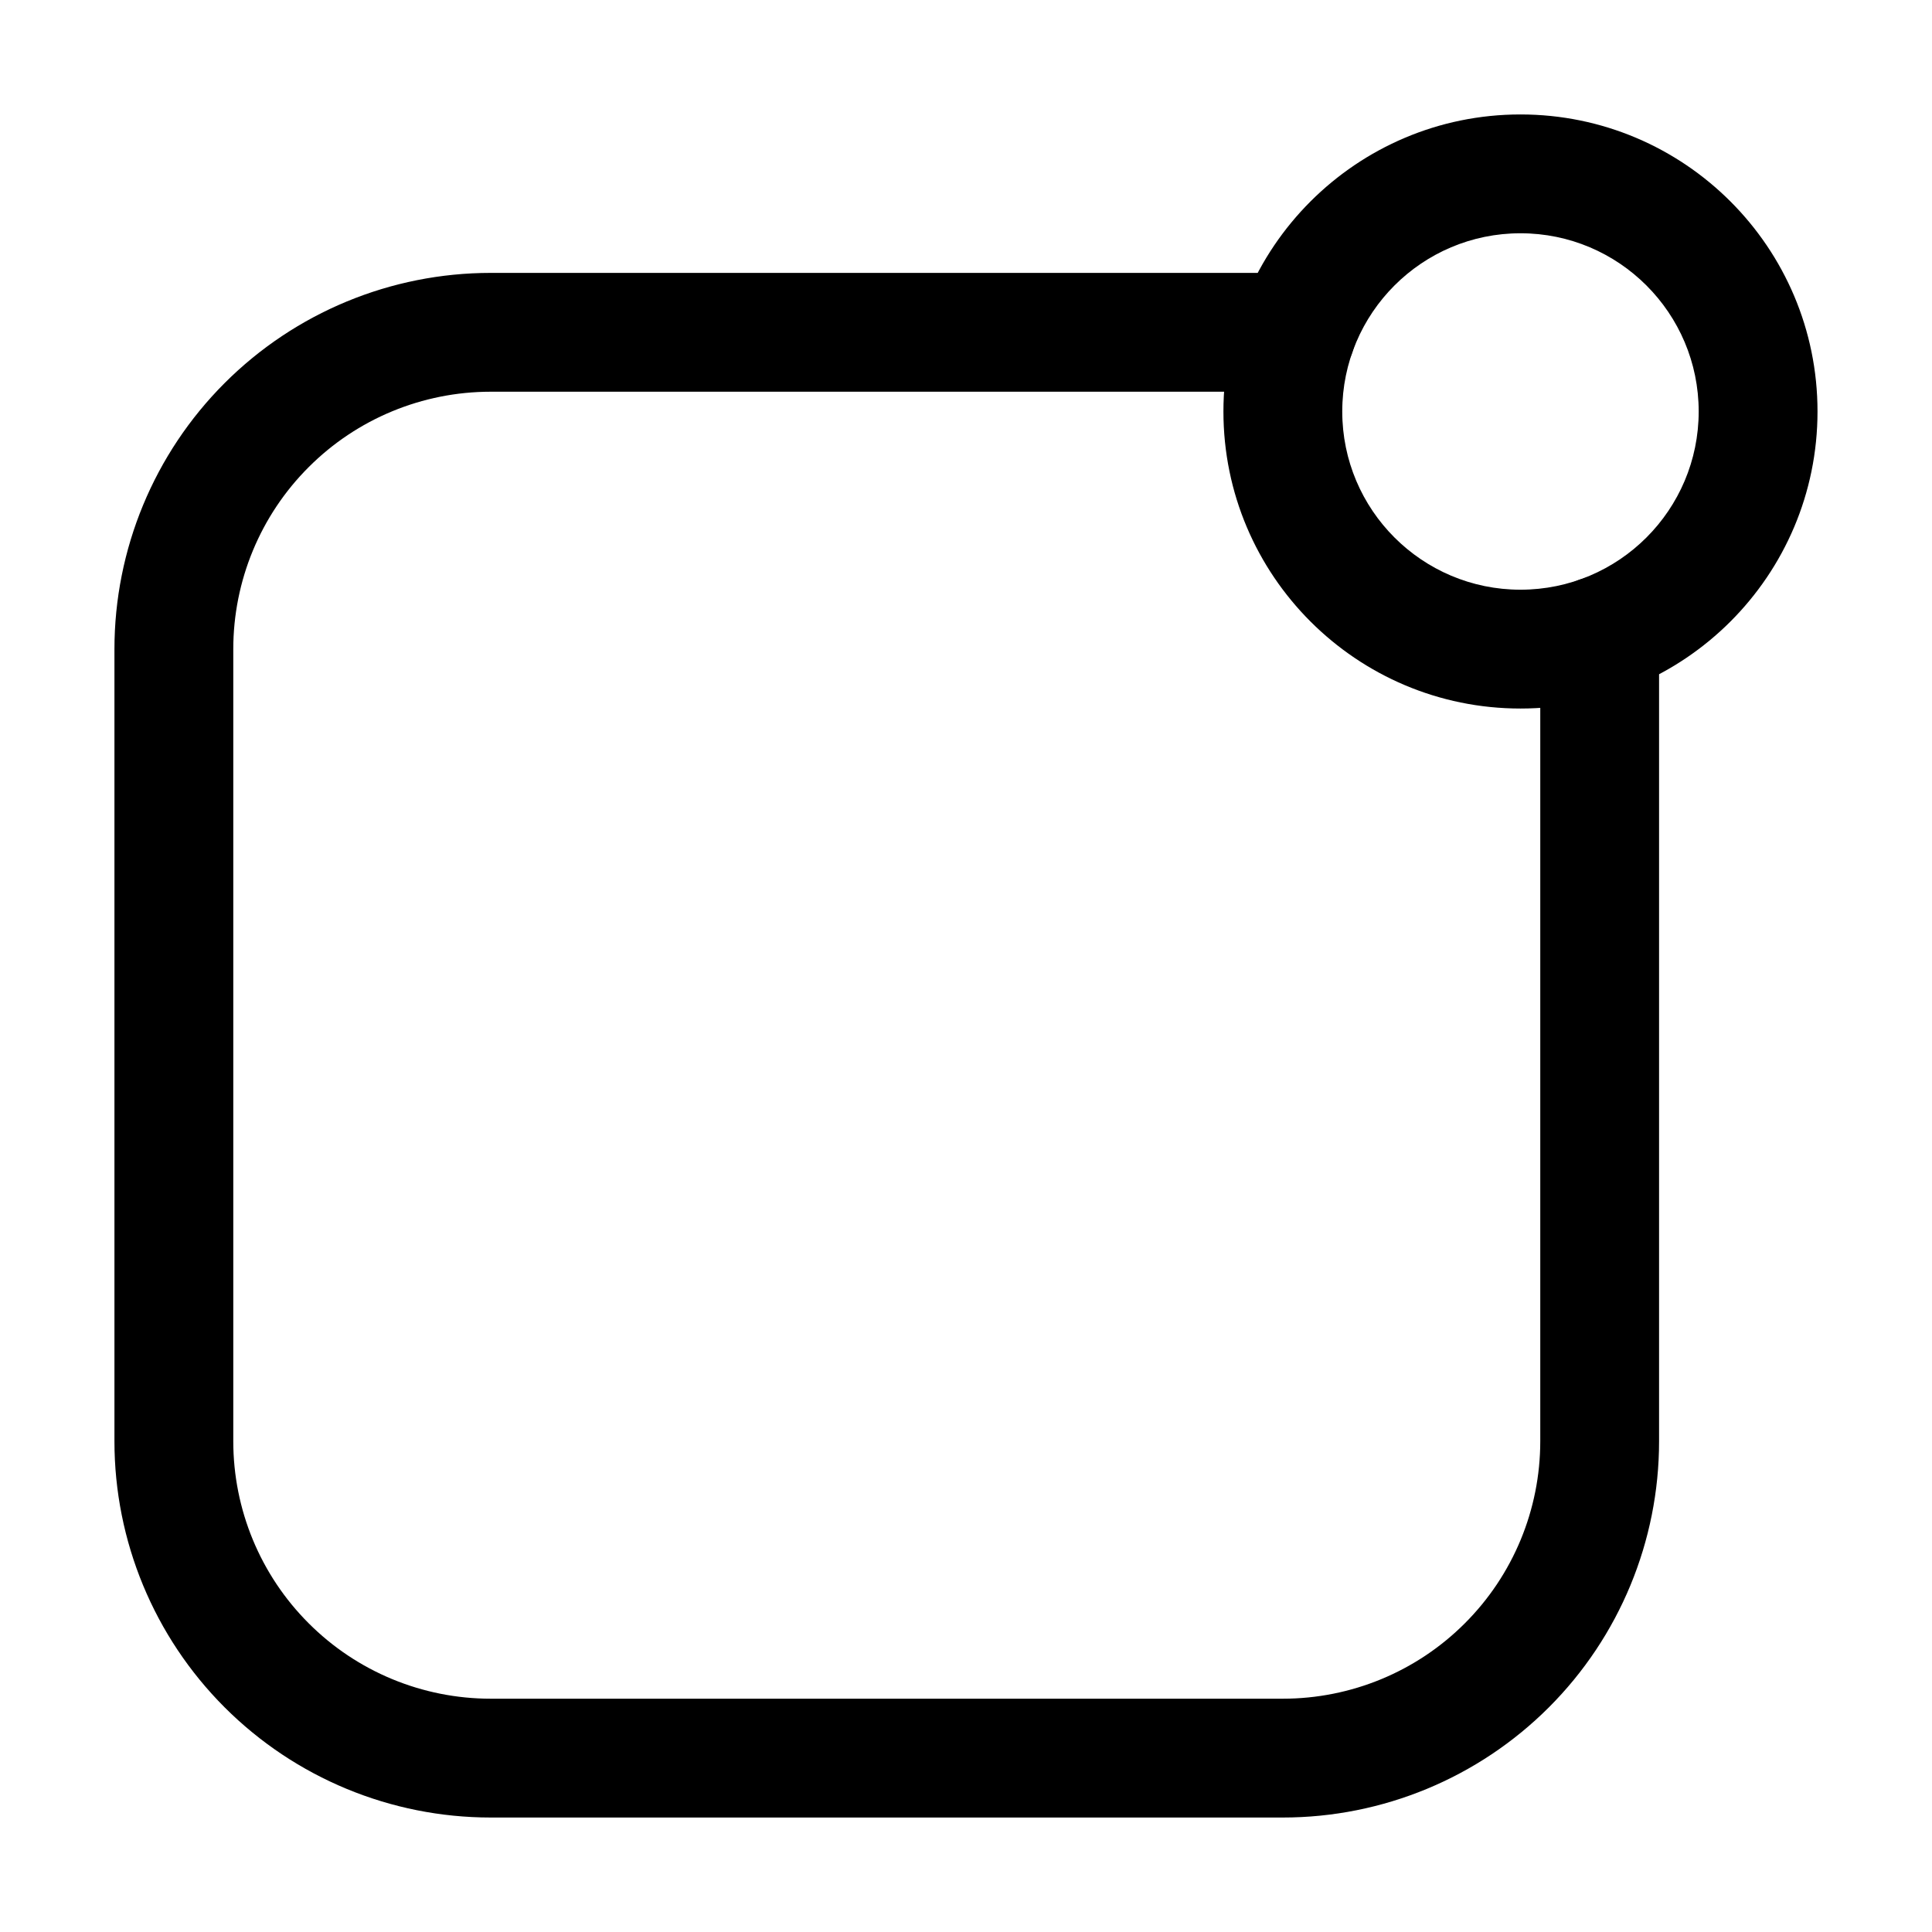
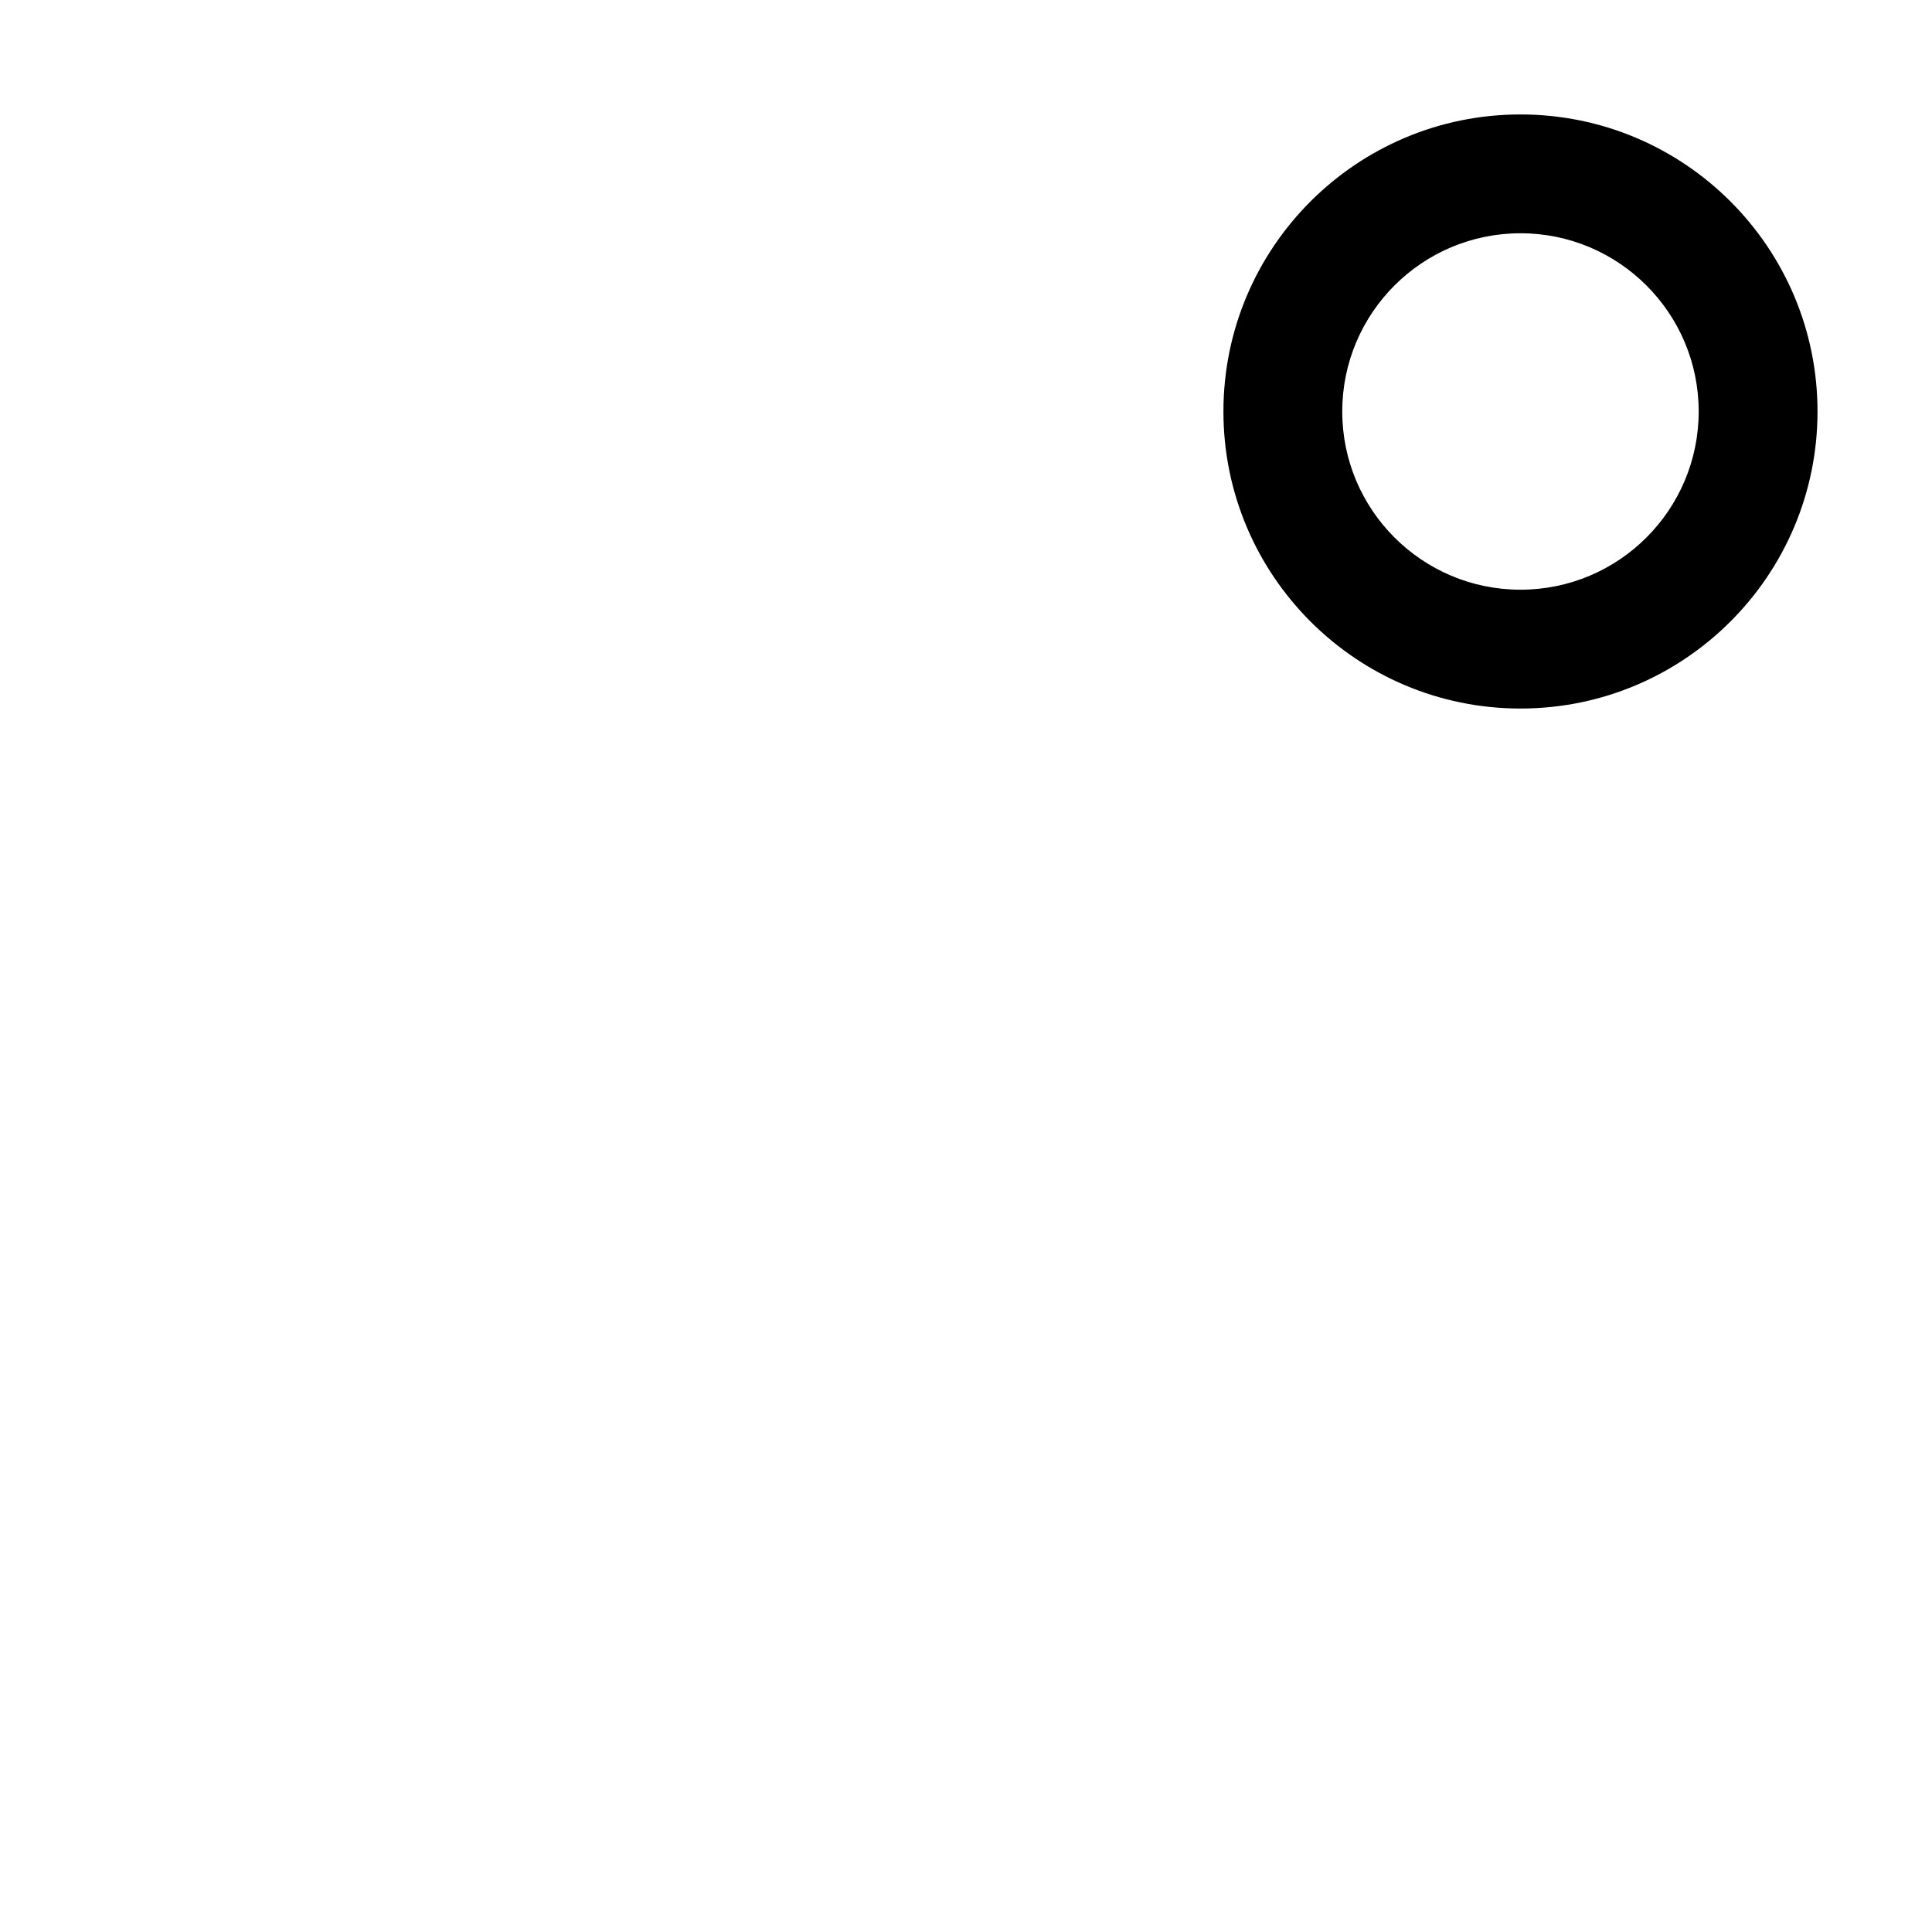
<svg xmlns="http://www.w3.org/2000/svg" fill="#000000" width="800px" height="800px" version="1.1" viewBox="144 144 512 512">
  <g fill-rule="evenodd">
-     <path d="m487.55 216.32h-213.51c-26.449 0-51.809 10.496-70.512 29.199s-29.199 44.062-29.199 70.512v209.92c0 26.449 10.496 51.809 29.199 70.512 18.703 18.703 44.062 29.199 70.512 29.199h209.92c26.449 0 51.809-10.496 70.512-29.199 18.703-18.703 29.199-44.062 29.199-70.512v-213.51c0-8.691-7.055-15.742-15.742-15.742-8.691 0-15.742 7.055-15.742 15.742v213.51c0 18.094-7.18 35.457-19.984 48.238-12.785 12.805-30.145 19.984-48.238 19.984h-209.92c-18.094 0-35.457-7.18-48.238-19.984-12.805-12.785-19.984-30.145-19.984-48.238v-209.92c0-18.094 7.18-35.457 19.984-48.238 12.785-12.805 30.145-19.984 48.238-19.984h213.51c8.691 0 15.742-7.055 15.742-15.742 0-8.691-7.055-15.742-15.742-15.742z" />
    <path d="m546.94 174.33c-43.453 0-78.719 35.266-78.719 78.719s35.266 78.719 78.719 78.719 78.719-35.266 78.719-78.719-35.266-78.719-78.719-78.719zm0 31.488c26.07 0 47.23 21.16 47.23 47.23 0 26.07-21.16 47.23-47.23 47.23-26.07 0-47.23-21.16-47.23-47.23 0-26.07 21.16-47.23 47.23-47.23z" />
  </g>
</svg>